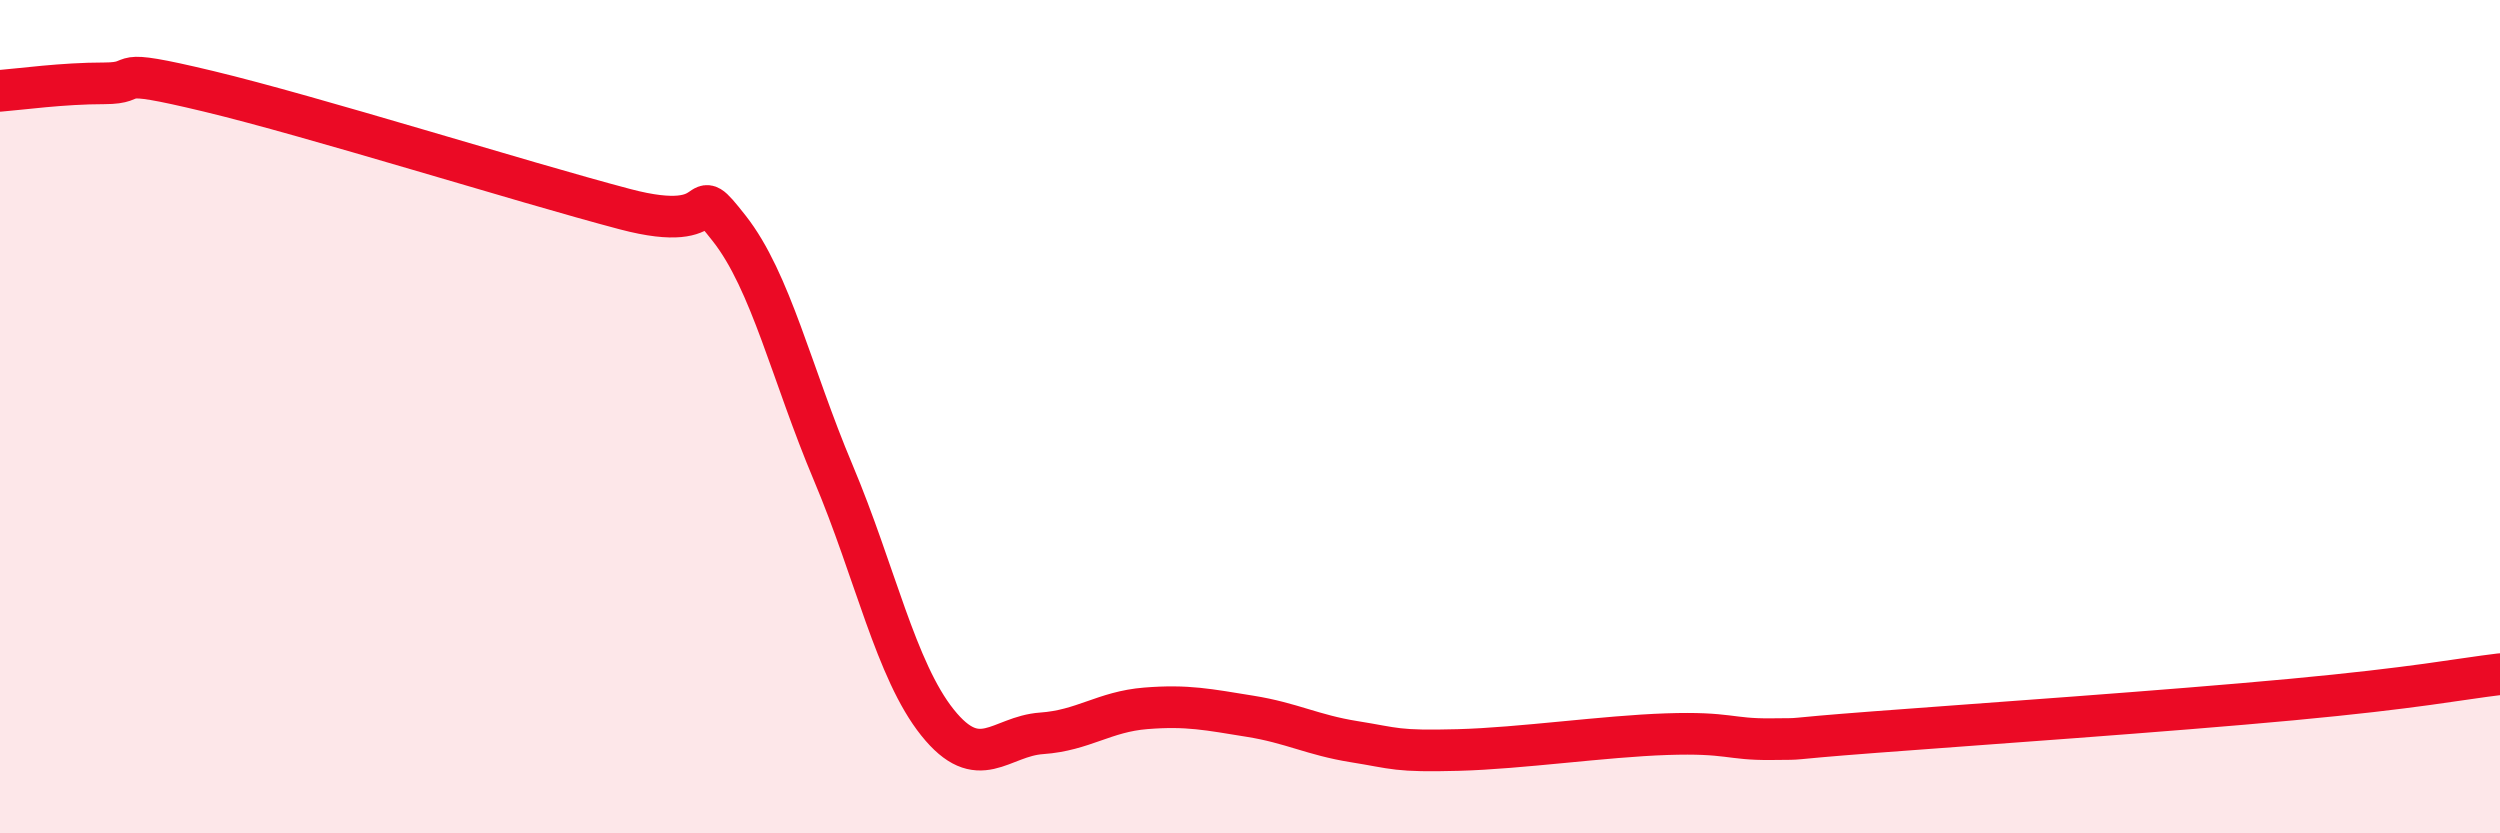
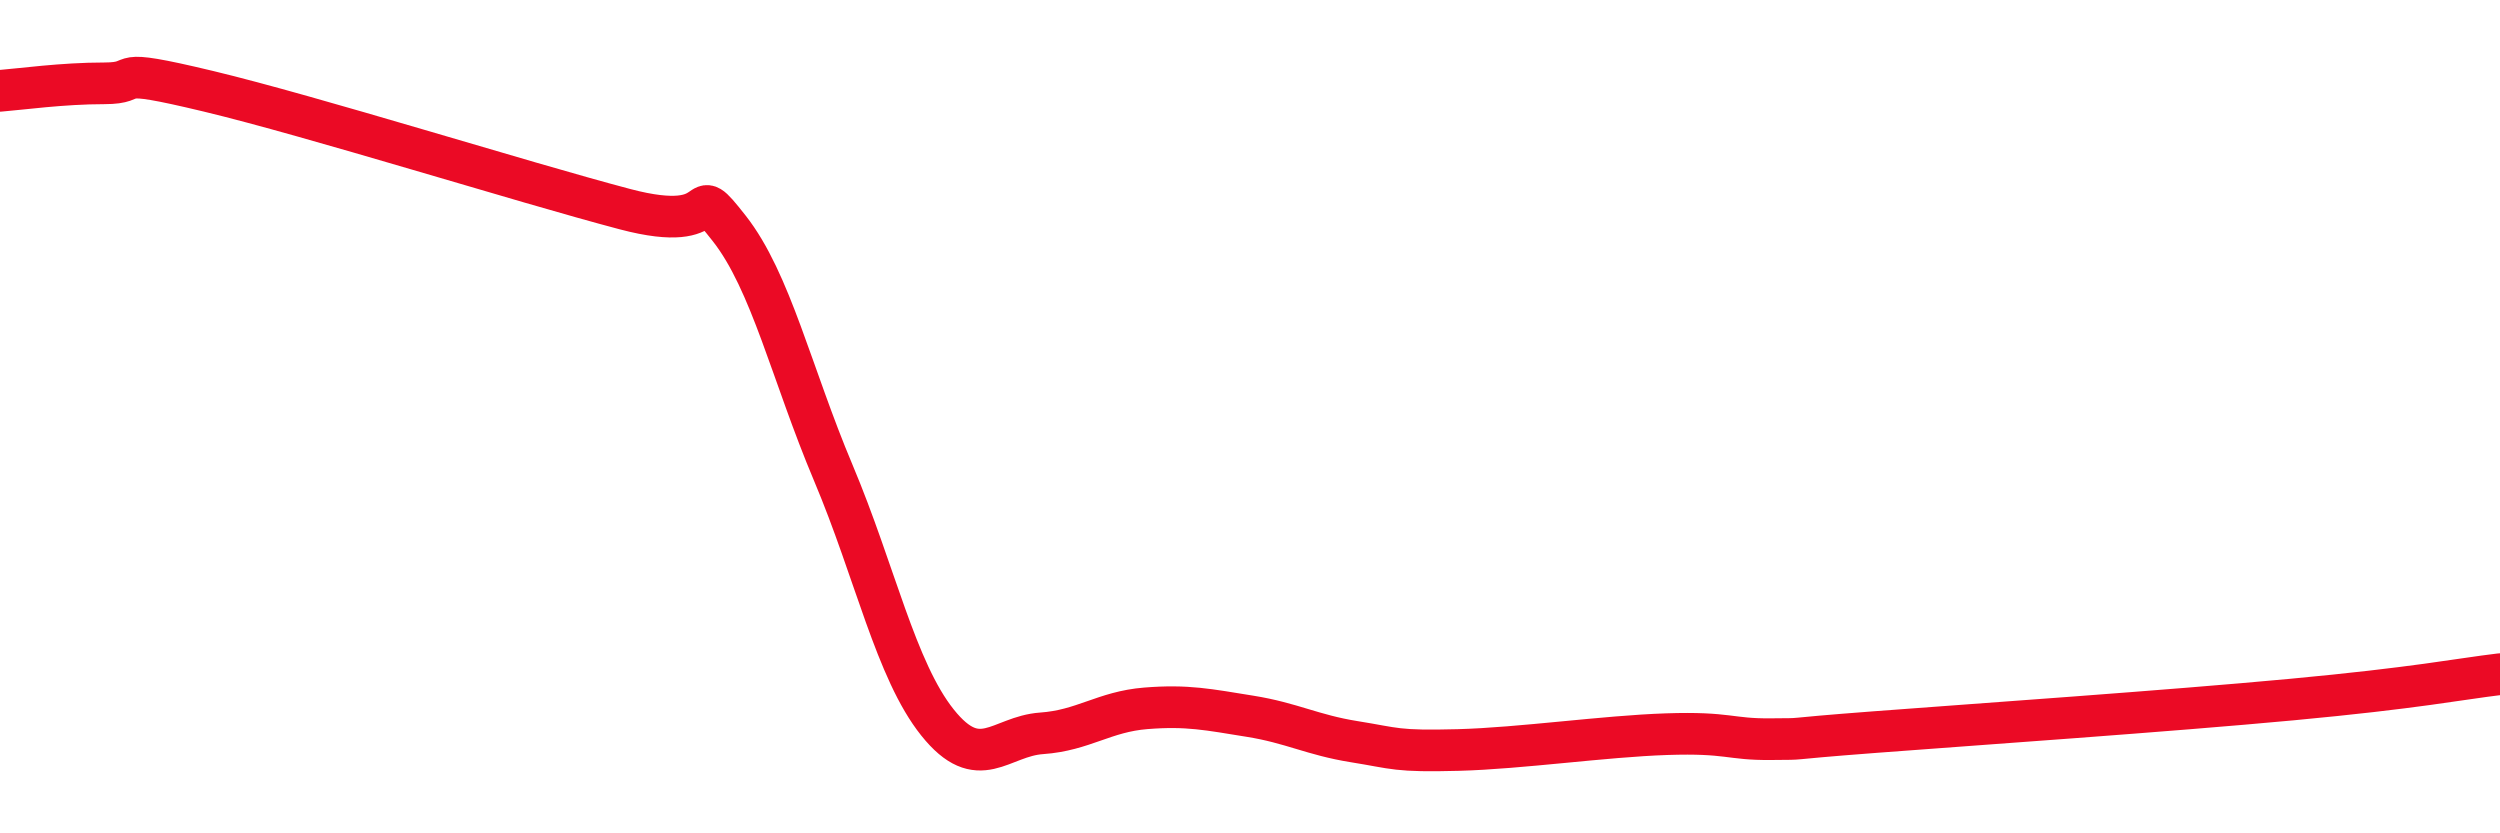
<svg xmlns="http://www.w3.org/2000/svg" width="60" height="20" viewBox="0 0 60 20">
-   <path d="M 0,2.18 C 0.5,2.14 1.5,2 2.5,2 C 3.5,2 2.5,1.59 5,2.19 C 7.5,2.79 12.5,4.36 15,5.02 C 17.5,5.68 16.5,4.21 17.5,5.48 C 18.5,6.75 19,8.98 20,11.35 C 21,13.72 21.5,16.09 22.5,17.34 C 23.5,18.59 24,17.67 25,17.6 C 26,17.53 26.5,17.08 27.5,17 C 28.5,16.92 29,17.03 30,17.19 C 31,17.35 31.5,17.64 32.5,17.8 C 33.5,17.96 33.5,18.04 35,18 C 36.5,17.96 38.5,17.67 40,17.62 C 41.5,17.57 41.5,17.75 42.5,17.74 C 43.5,17.73 42.5,17.76 45,17.57 C 47.5,17.38 52,17.07 55,16.79 C 58,16.51 59,16.3 60,16.18L60 20L0 20Z" fill="#EB0A25" opacity="0.1" stroke-linecap="round" stroke-linejoin="round" />
  <path d="M 0,2.18 C 0.5,2.14 1.5,2 2.5,2 C 3.5,2 2.5,1.59 5,2.19 C 7.5,2.79 12.5,4.36 15,5.02 C 17.5,5.68 16.5,4.21 17.5,5.48 C 18.5,6.75 19,8.98 20,11.35 C 21,13.72 21.5,16.09 22.5,17.34 C 23.5,18.59 24,17.67 25,17.6 C 26,17.53 26.5,17.08 27.5,17 C 28.5,16.92 29,17.03 30,17.19 C 31,17.35 31.5,17.64 32.5,17.8 C 33.5,17.96 33.5,18.04 35,18 C 36.5,17.96 38.5,17.67 40,17.62 C 41.5,17.57 41.5,17.75 42.5,17.74 C 43.5,17.73 42.5,17.76 45,17.57 C 47.5,17.38 52,17.07 55,16.79 C 58,16.51 59,16.3 60,16.18" stroke="#EB0A25" stroke-width="1" fill="none" stroke-linecap="round" stroke-linejoin="round" />
</svg>